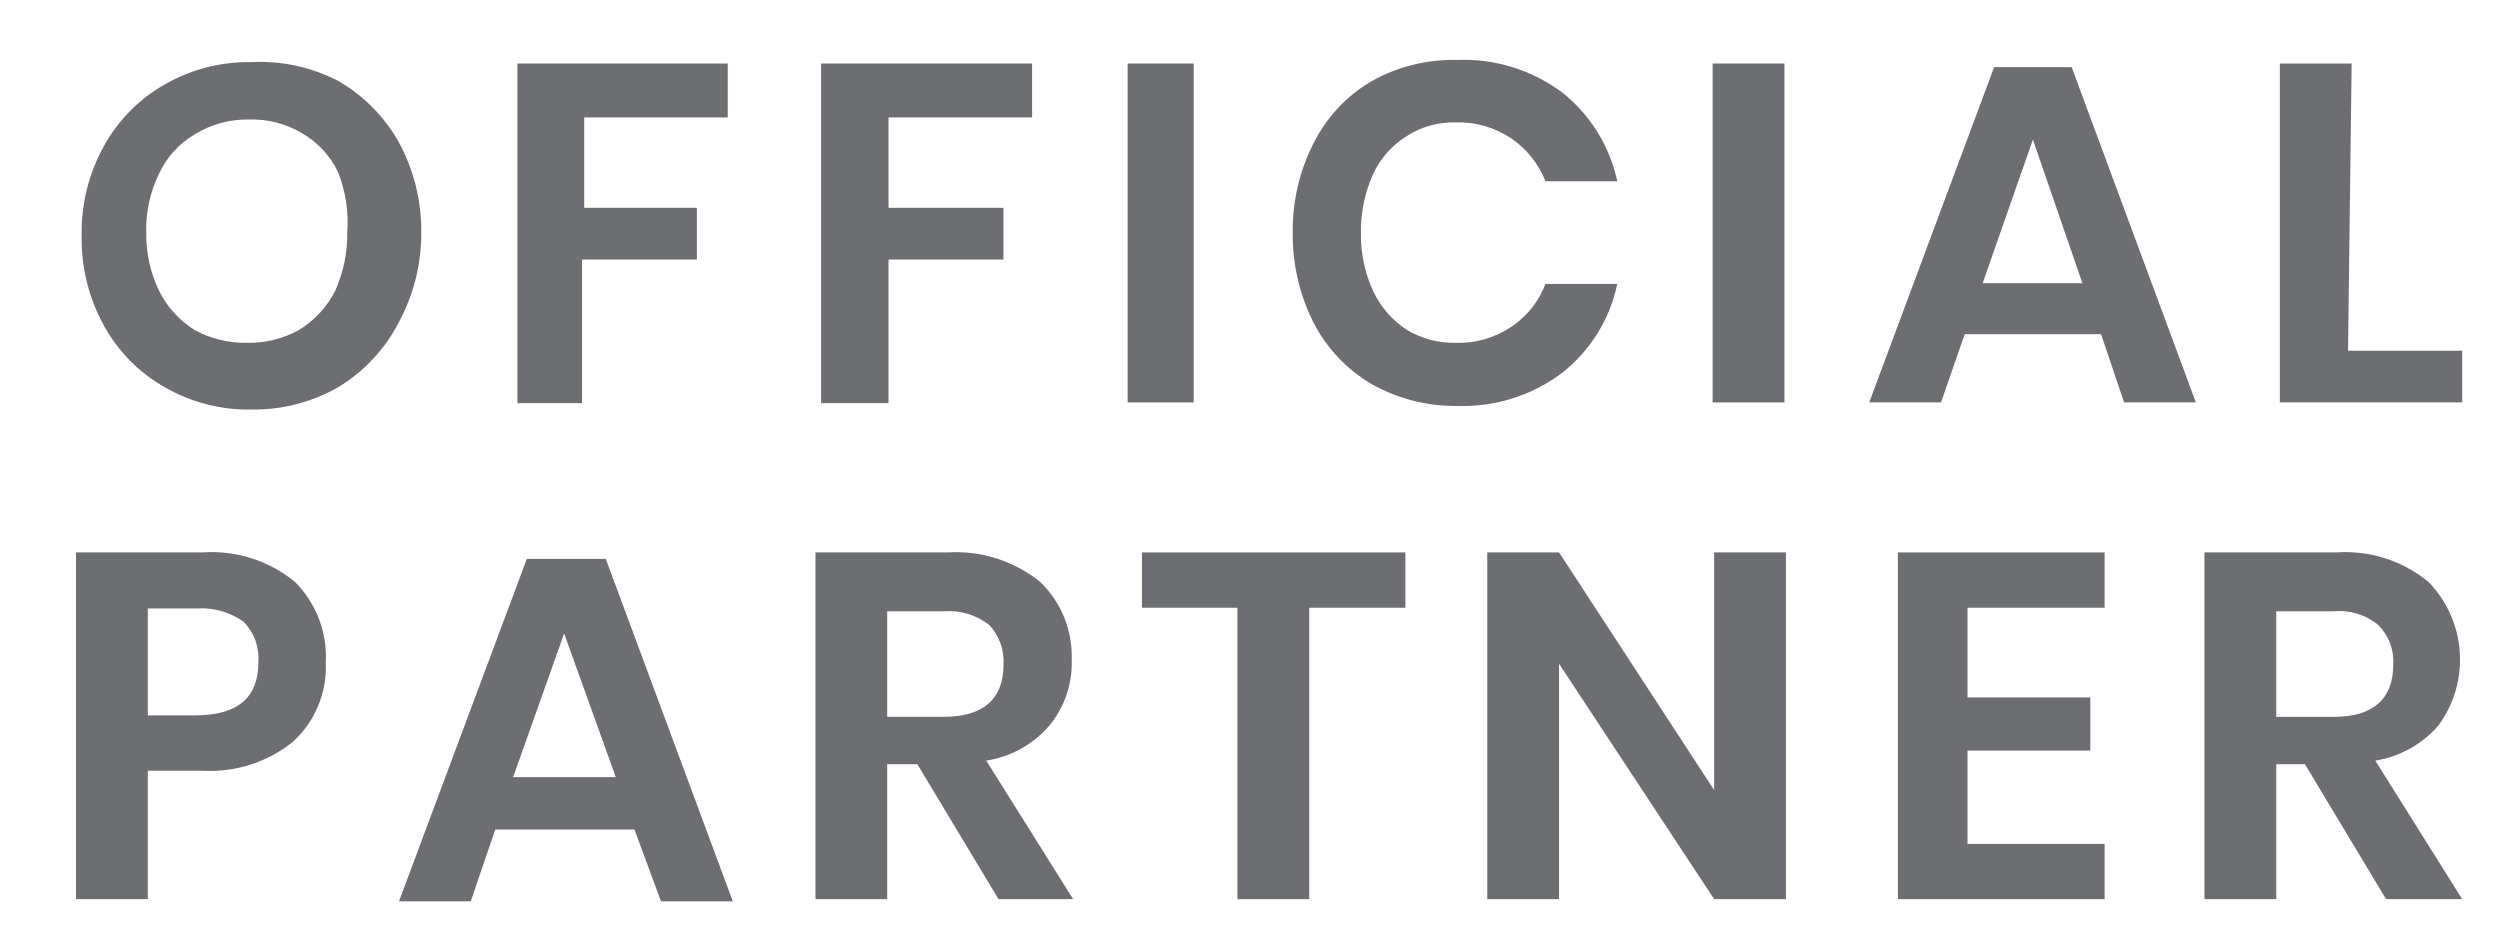
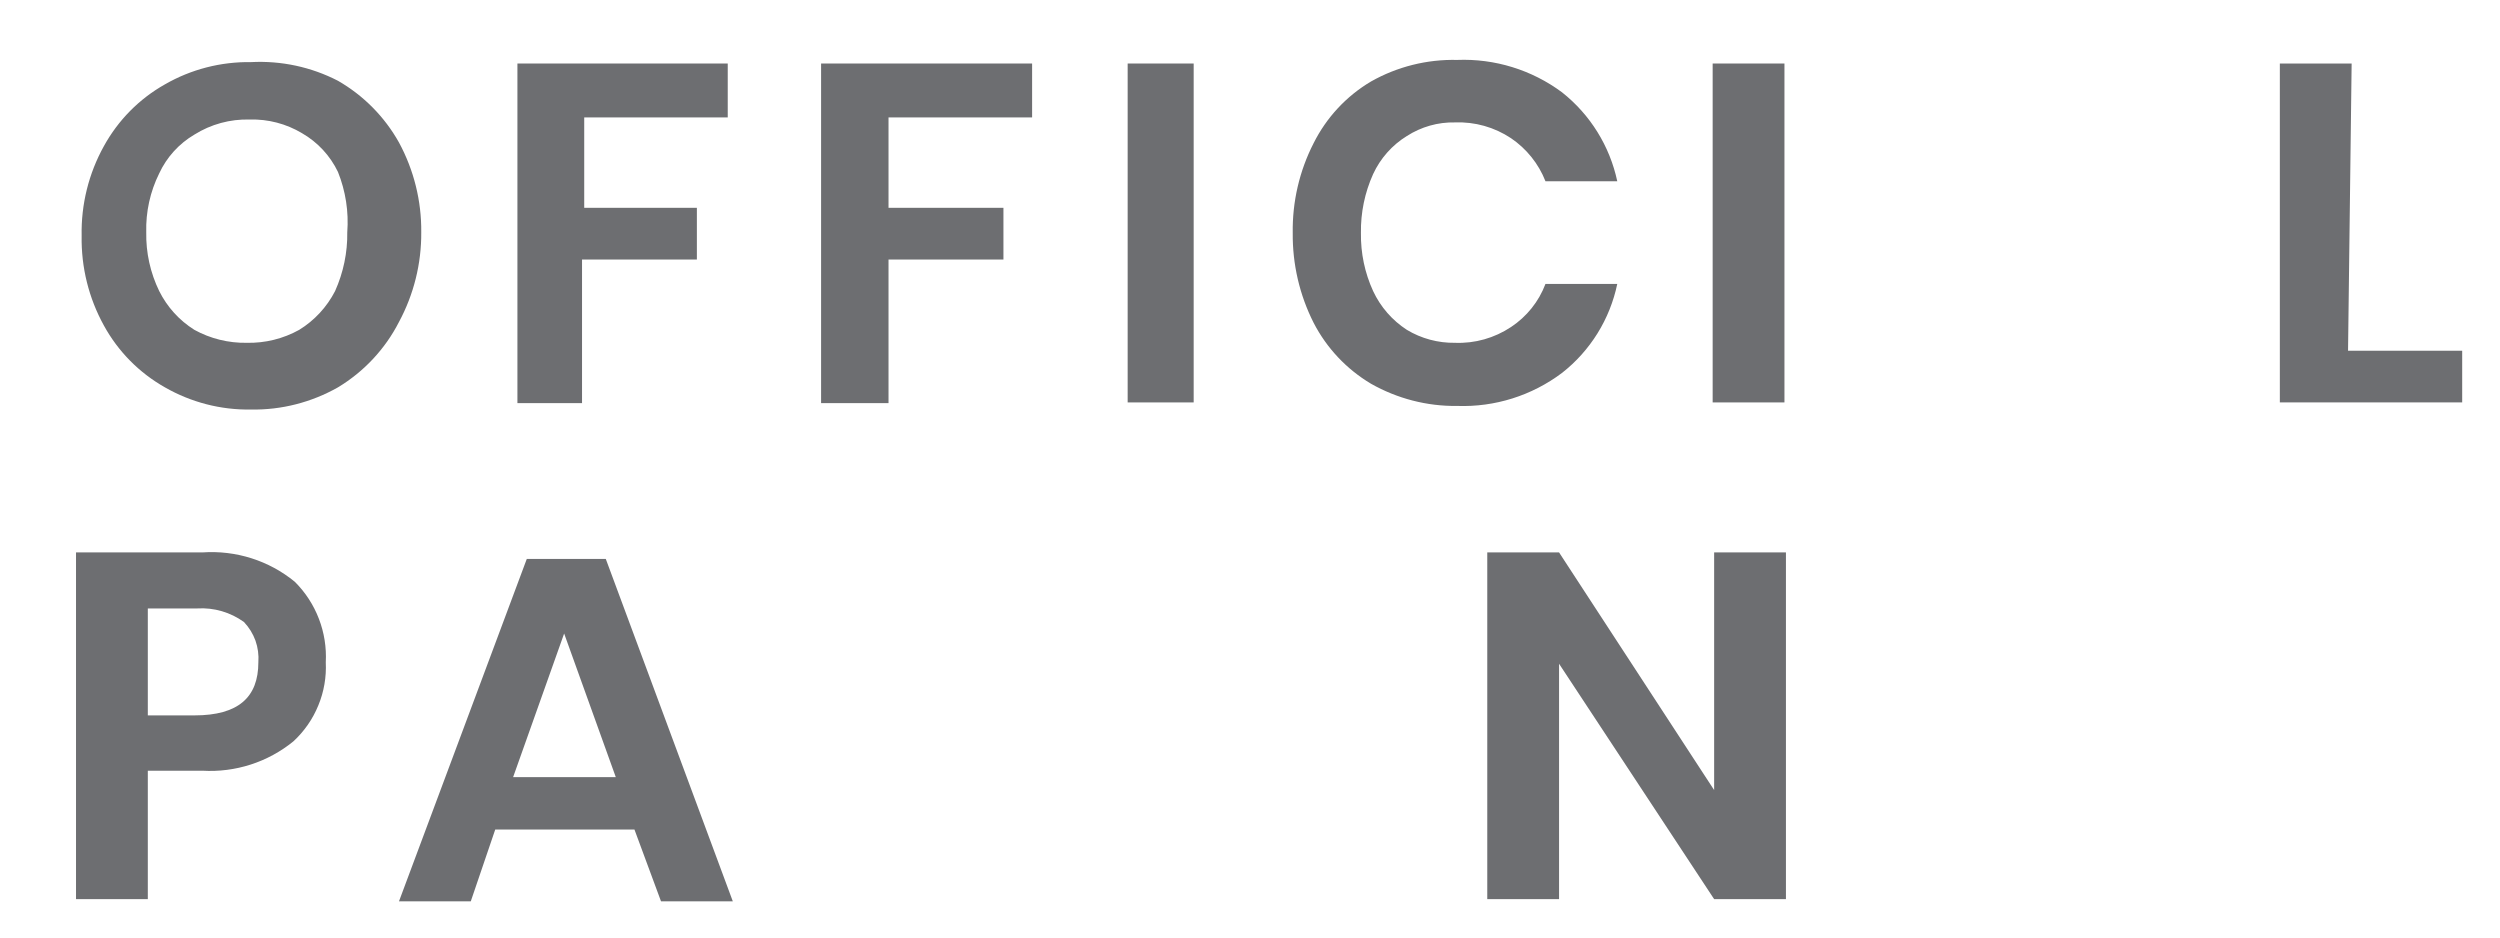
<svg xmlns="http://www.w3.org/2000/svg" width="32" height="12" viewBox="0 0 32 12" fill="none">
  <path d="M4.326 1.034C4.653 1.222 4.923 1.495 5.107 1.824C5.298 2.177 5.396 2.572 5.392 2.973C5.395 3.373 5.297 3.768 5.107 4.121C4.93 4.467 4.659 4.757 4.326 4.958C3.987 5.15 3.603 5.249 3.214 5.242C2.827 5.249 2.446 5.15 2.111 4.958C1.782 4.772 1.512 4.499 1.33 4.167C1.136 3.816 1.038 3.42 1.045 3.019C1.037 2.617 1.135 2.221 1.33 1.87C1.512 1.539 1.782 1.265 2.111 1.08C2.446 0.887 2.827 0.789 3.214 0.795C3.599 0.775 3.983 0.857 4.326 1.034ZM2.488 1.723C2.291 1.839 2.134 2.012 2.038 2.219C1.922 2.453 1.865 2.712 1.872 2.973C1.867 3.233 1.924 3.492 2.038 3.726C2.14 3.93 2.295 4.101 2.488 4.222C2.693 4.335 2.925 4.392 3.159 4.388C3.393 4.393 3.625 4.336 3.83 4.222C4.025 4.102 4.184 3.93 4.289 3.726C4.395 3.489 4.449 3.232 4.445 2.973C4.465 2.71 4.424 2.446 4.326 2.201C4.226 1.993 4.066 1.82 3.866 1.705C3.664 1.584 3.431 1.523 3.196 1.53C2.946 1.523 2.7 1.59 2.488 1.723Z" fill="#6D6E71" />
  <path d="M9.315 0.813V1.503H7.478V2.66H8.92V3.322H7.45V5.16H6.623V0.813H9.315Z" fill="#6D6E71" />
  <path d="M13.211 0.813V1.503H11.373V2.66H12.844V3.322H11.373V5.16H10.51V0.813H13.211Z" fill="#6D6E71" />
  <path d="M15.279 0.813V5.151H14.434V0.813H15.279Z" fill="#6D6E71" />
  <path d="M19.993 1.181C20.355 1.467 20.605 1.87 20.701 2.32H19.782C19.694 2.096 19.54 1.904 19.341 1.769C19.129 1.628 18.878 1.557 18.624 1.567C18.406 1.562 18.192 1.623 18.008 1.741C17.819 1.857 17.669 2.027 17.576 2.228C17.469 2.465 17.416 2.722 17.42 2.982C17.416 3.239 17.469 3.493 17.576 3.726C17.671 3.929 17.821 4.101 18.008 4.222C18.194 4.334 18.407 4.391 18.624 4.388C18.878 4.398 19.129 4.327 19.341 4.186C19.542 4.053 19.697 3.86 19.782 3.634H20.701C20.607 4.086 20.356 4.49 19.993 4.774C19.607 5.064 19.134 5.213 18.651 5.196C18.265 5.201 17.885 5.102 17.549 4.912C17.235 4.725 16.981 4.455 16.814 4.131C16.634 3.775 16.543 3.381 16.547 2.982C16.541 2.583 16.632 2.189 16.814 1.833C16.978 1.505 17.233 1.23 17.549 1.043C17.885 0.853 18.266 0.758 18.651 0.767C19.133 0.748 19.606 0.894 19.993 1.181Z" fill="#6D6E71" />
  <path d="M22.841 0.813V5.151H21.922V0.813H22.841Z" fill="#6D6E71" />
-   <path d="M26.894 4.278H25.148L24.845 5.151H23.926L25.525 0.859H26.517L28.107 5.151H27.188L26.894 4.278ZM26.655 3.625L26.021 1.787L25.378 3.625H26.655Z" fill="#6D6E71" />
  <path d="M30.055 4.489H31.516V5.151H29.182V0.813H30.101L30.055 4.489Z" fill="#6D6E71" />
  <path d="M1.892 9.865V11.509H0.973V7.071H2.59C3.019 7.041 3.443 7.175 3.775 7.448C3.909 7.582 4.014 7.743 4.082 7.921C4.15 8.098 4.18 8.287 4.17 8.477C4.179 8.665 4.147 8.854 4.075 9.028C4.004 9.203 3.895 9.36 3.757 9.488C3.429 9.756 3.012 9.89 2.59 9.865H1.892ZM3.307 8.477C3.314 8.383 3.301 8.289 3.27 8.2C3.238 8.112 3.188 8.031 3.123 7.962C2.95 7.837 2.739 7.775 2.526 7.788H1.892V9.157H2.489C3.049 9.157 3.307 8.927 3.307 8.477Z" fill="#6D6E71" />
  <path d="M8.121 10.618H6.339L6.026 11.537H5.107L6.743 7.154H7.754L9.38 11.537H8.461L8.121 10.618ZM7.882 9.947L7.221 8.109L6.568 9.947H7.882Z" fill="#6D6E71" />
-   <path d="M12.781 11.509L11.742 9.782H11.356V11.509H10.438V7.071H12.128C12.557 7.044 12.979 7.179 13.314 7.448C13.447 7.576 13.551 7.731 13.621 7.901C13.69 8.072 13.723 8.256 13.718 8.44C13.729 8.748 13.628 9.048 13.433 9.286C13.226 9.528 12.939 9.688 12.624 9.736L13.736 11.509H12.781ZM11.356 9.175H12.082C12.588 9.175 12.845 8.946 12.845 8.505C12.85 8.412 12.837 8.32 12.805 8.233C12.774 8.146 12.725 8.067 12.661 7.999C12.497 7.87 12.29 7.808 12.082 7.825H11.356V9.175Z" fill="#6D6E71" />
-   <path d="M17.989 7.071V7.779H16.758V11.509H15.839V7.779H14.617V7.071H17.989Z" fill="#6D6E71" />
  <path d="M22.86 11.509H21.941L19.956 8.496V11.509H19.037V7.071H19.956L21.941 10.113V7.071H22.86V11.509Z" fill="#6D6E71" />
-   <path d="M25.184 7.779V8.927H26.756V9.607H25.184V10.802H26.939V11.509H24.293V7.071H26.939V7.779H25.184Z" fill="#6D6E71" />
-   <path d="M30.542 11.509L29.503 9.782H29.136V11.509H28.217V7.071H29.908C30.333 7.042 30.754 7.177 31.084 7.448C31.319 7.689 31.462 8.007 31.485 8.343C31.509 8.68 31.412 9.014 31.212 9.286C31.004 9.526 30.718 9.686 30.404 9.736L31.516 11.509H30.542ZM29.136 9.176H29.871C30.376 9.176 30.634 8.946 30.634 8.505C30.639 8.412 30.625 8.318 30.592 8.231C30.559 8.144 30.507 8.065 30.441 7.999C30.281 7.868 30.076 7.805 29.871 7.825H29.136V9.176Z" fill="#6D6E71" />
</svg>